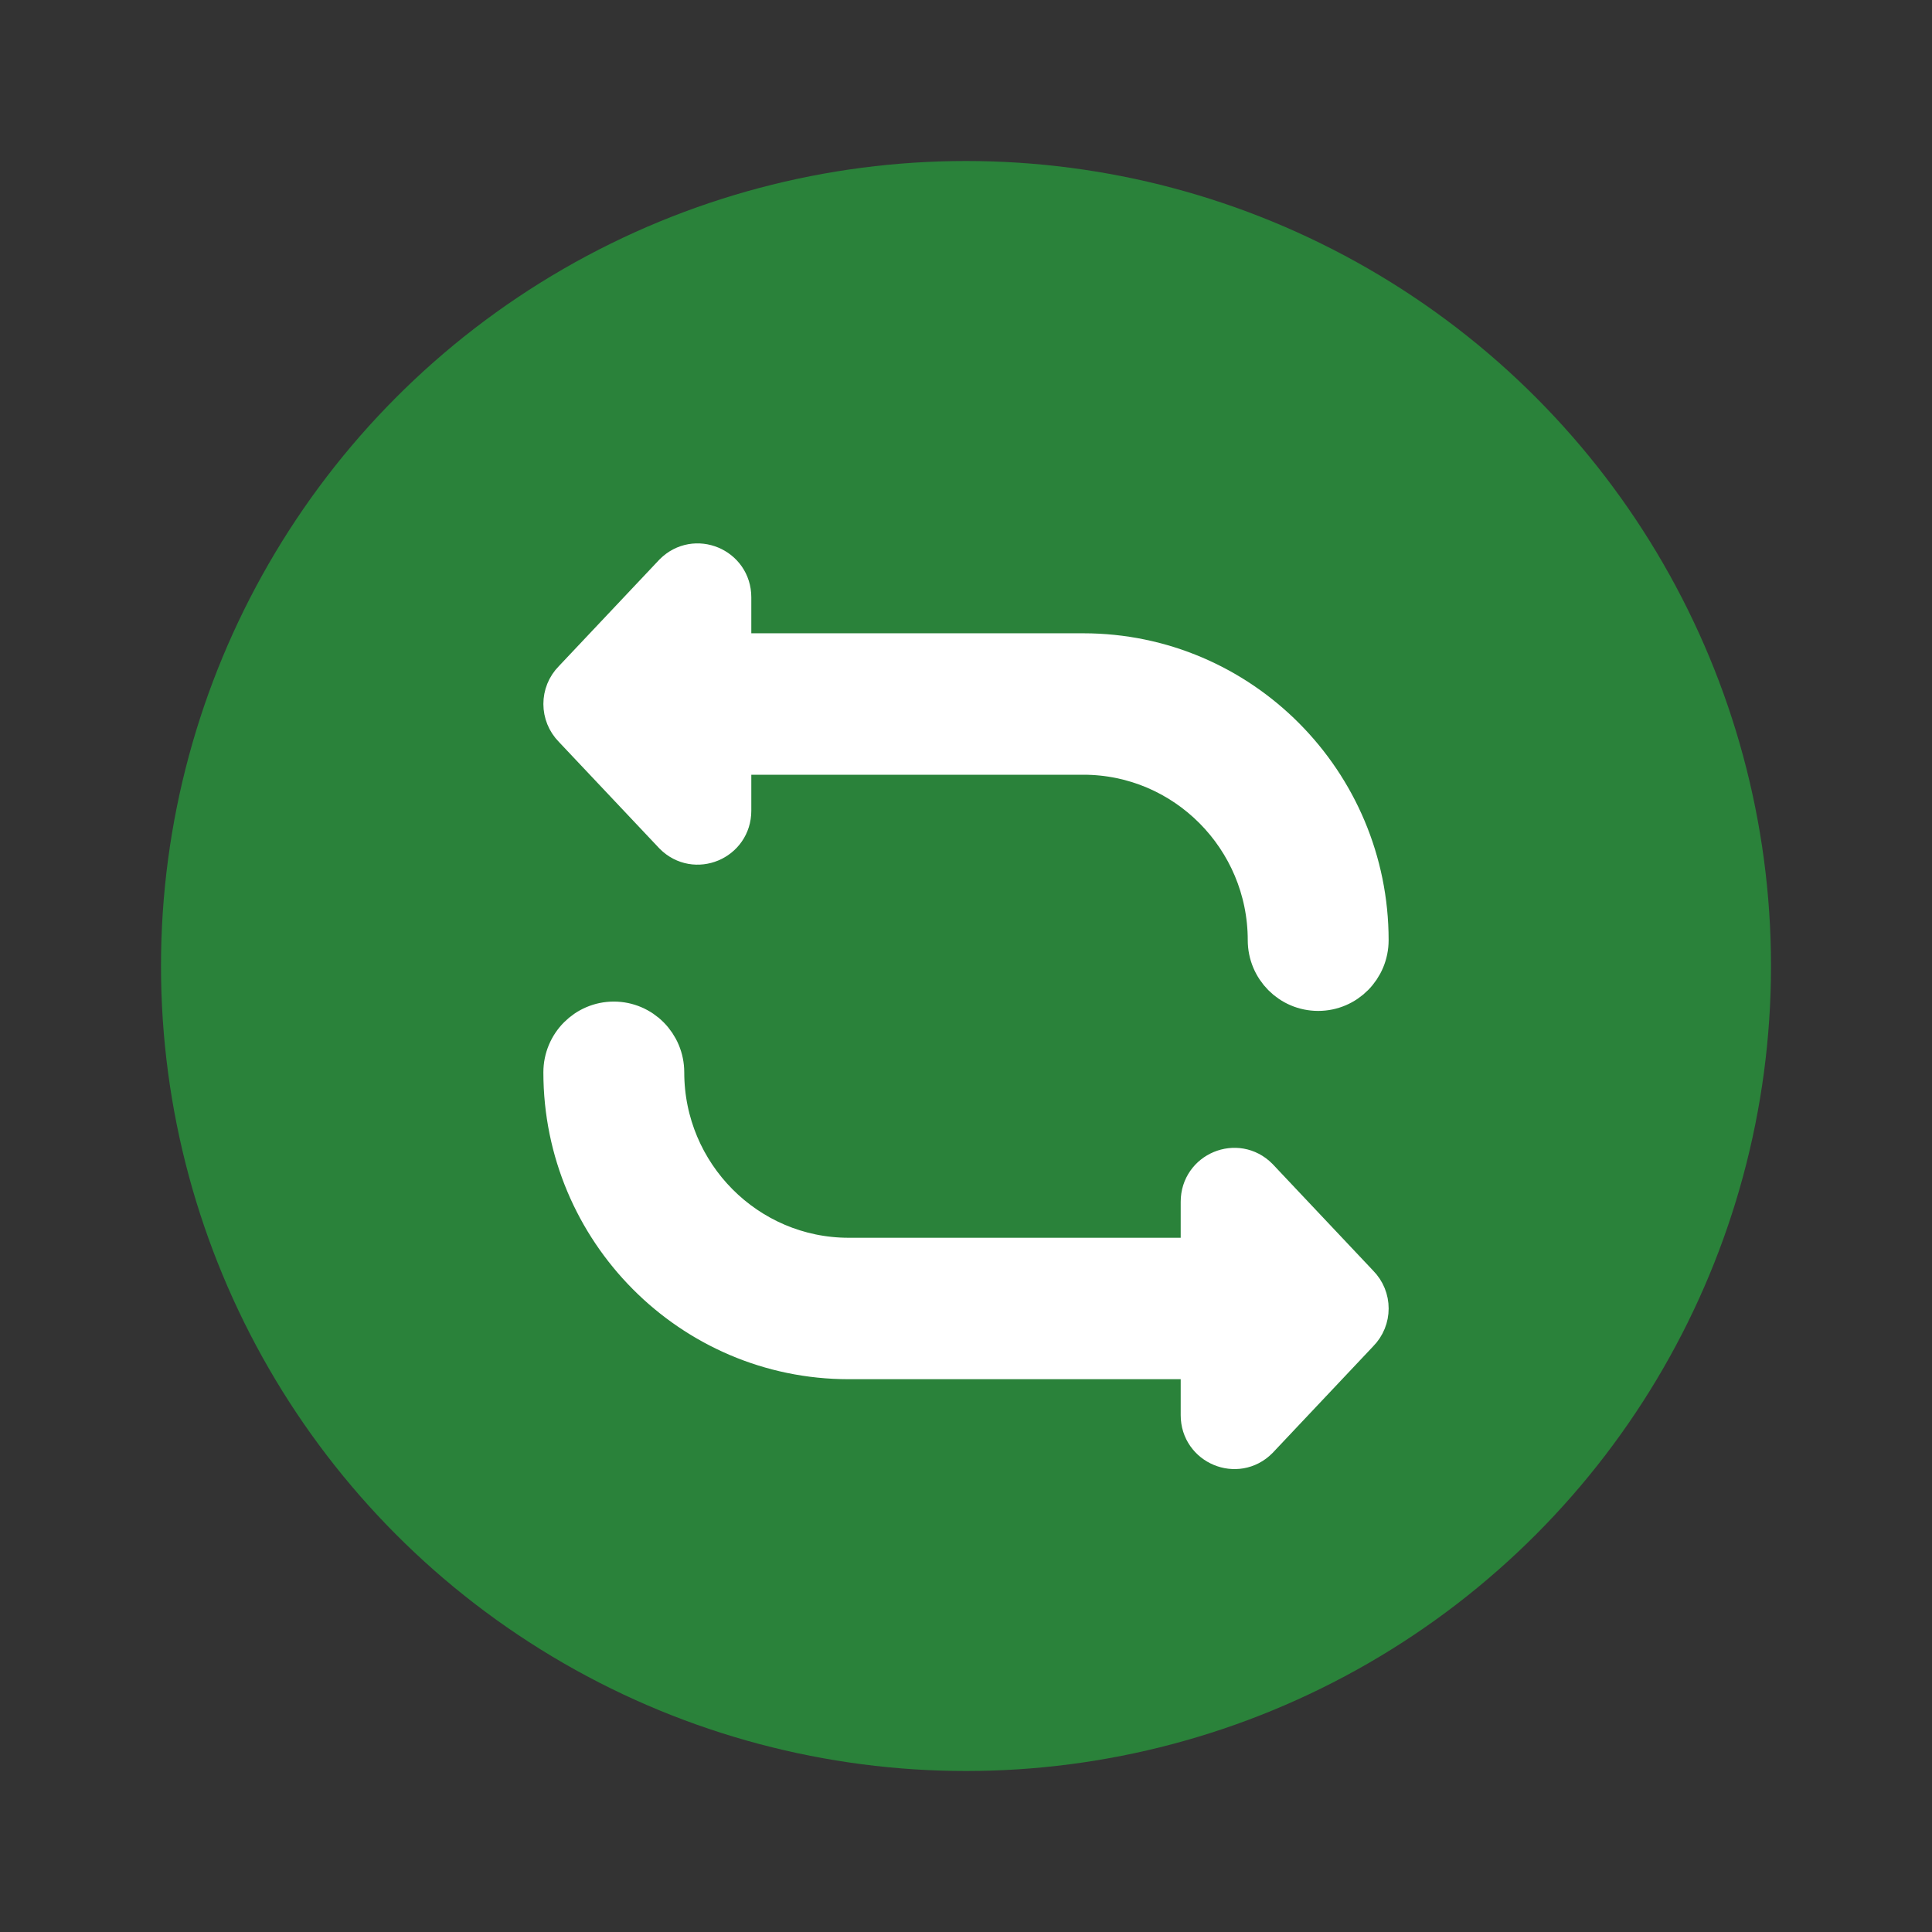
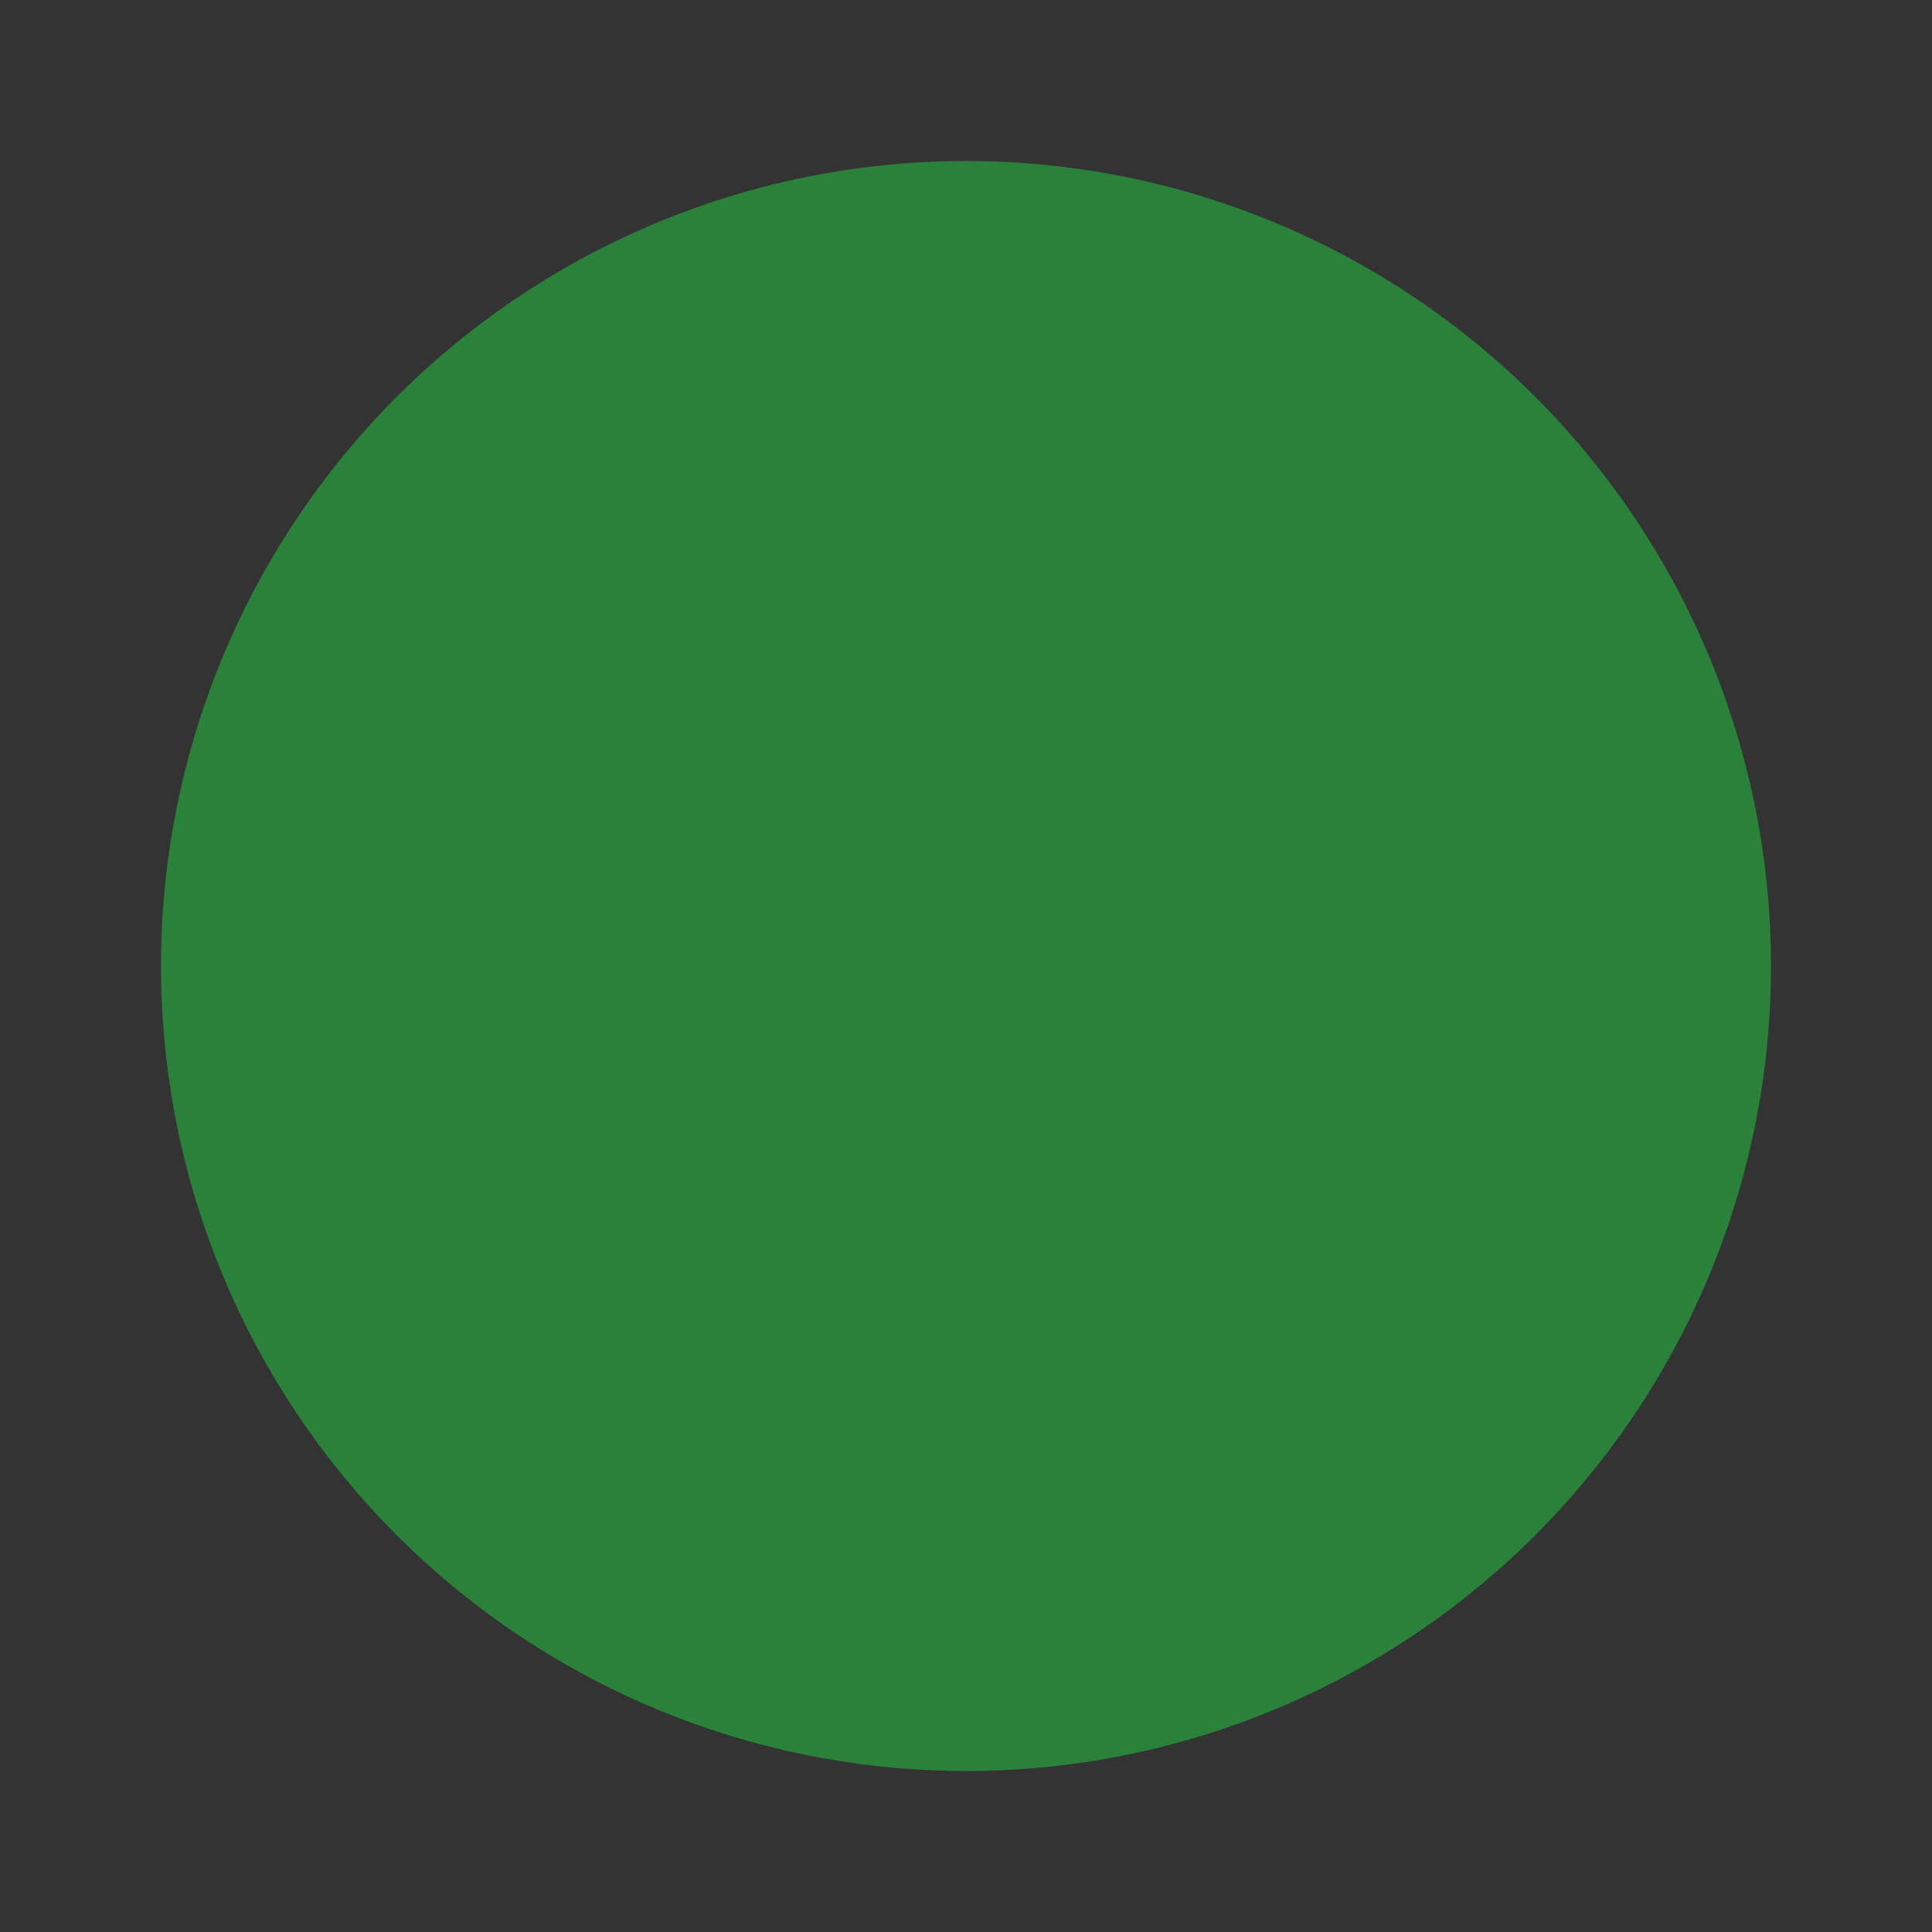
<svg xmlns="http://www.w3.org/2000/svg" width="24" height="24" viewBox="0 0 24 24" fill="none">
  <rect x="0" y="0" width="24" height="24" fill="#333333" stroke="none" />
  <circle cx="12" cy="12" r="10" fill="#2A823A" />
-   <path d="M17 11.679C17 9.715 15.411 8.117 13.458 8.117H9.083V7.42C9.083 7.046 8.635 6.86 8.372 7.124L7.122 8.449C6.959 8.613 6.96 8.878 7.122 9.042L8.372 10.367C8.635 10.632 9.083 10.445 9.083 10.071V9.374H13.458C14.722 9.374 15.75 10.409 15.75 11.679C15.75 12.026 16.029 12.308 16.375 12.308C16.72 12.308 17 12.026 17 11.679ZM7.625 12.692C7.97 12.692 8.25 12.974 8.25 13.321C8.25 14.591 9.278 15.626 10.542 15.626H14.917V14.929C14.917 14.555 15.365 14.368 15.628 14.633L16.878 15.958C17.041 16.122 17.041 16.387 16.878 16.551L15.628 17.876C15.365 18.14 14.917 17.953 14.917 17.58V16.883H10.542C8.589 16.883 7 15.285 7 13.321C7 12.974 7.28 12.692 7.625 12.692Z" fill="white" stroke="white" stroke-width="0.5" />
</svg>